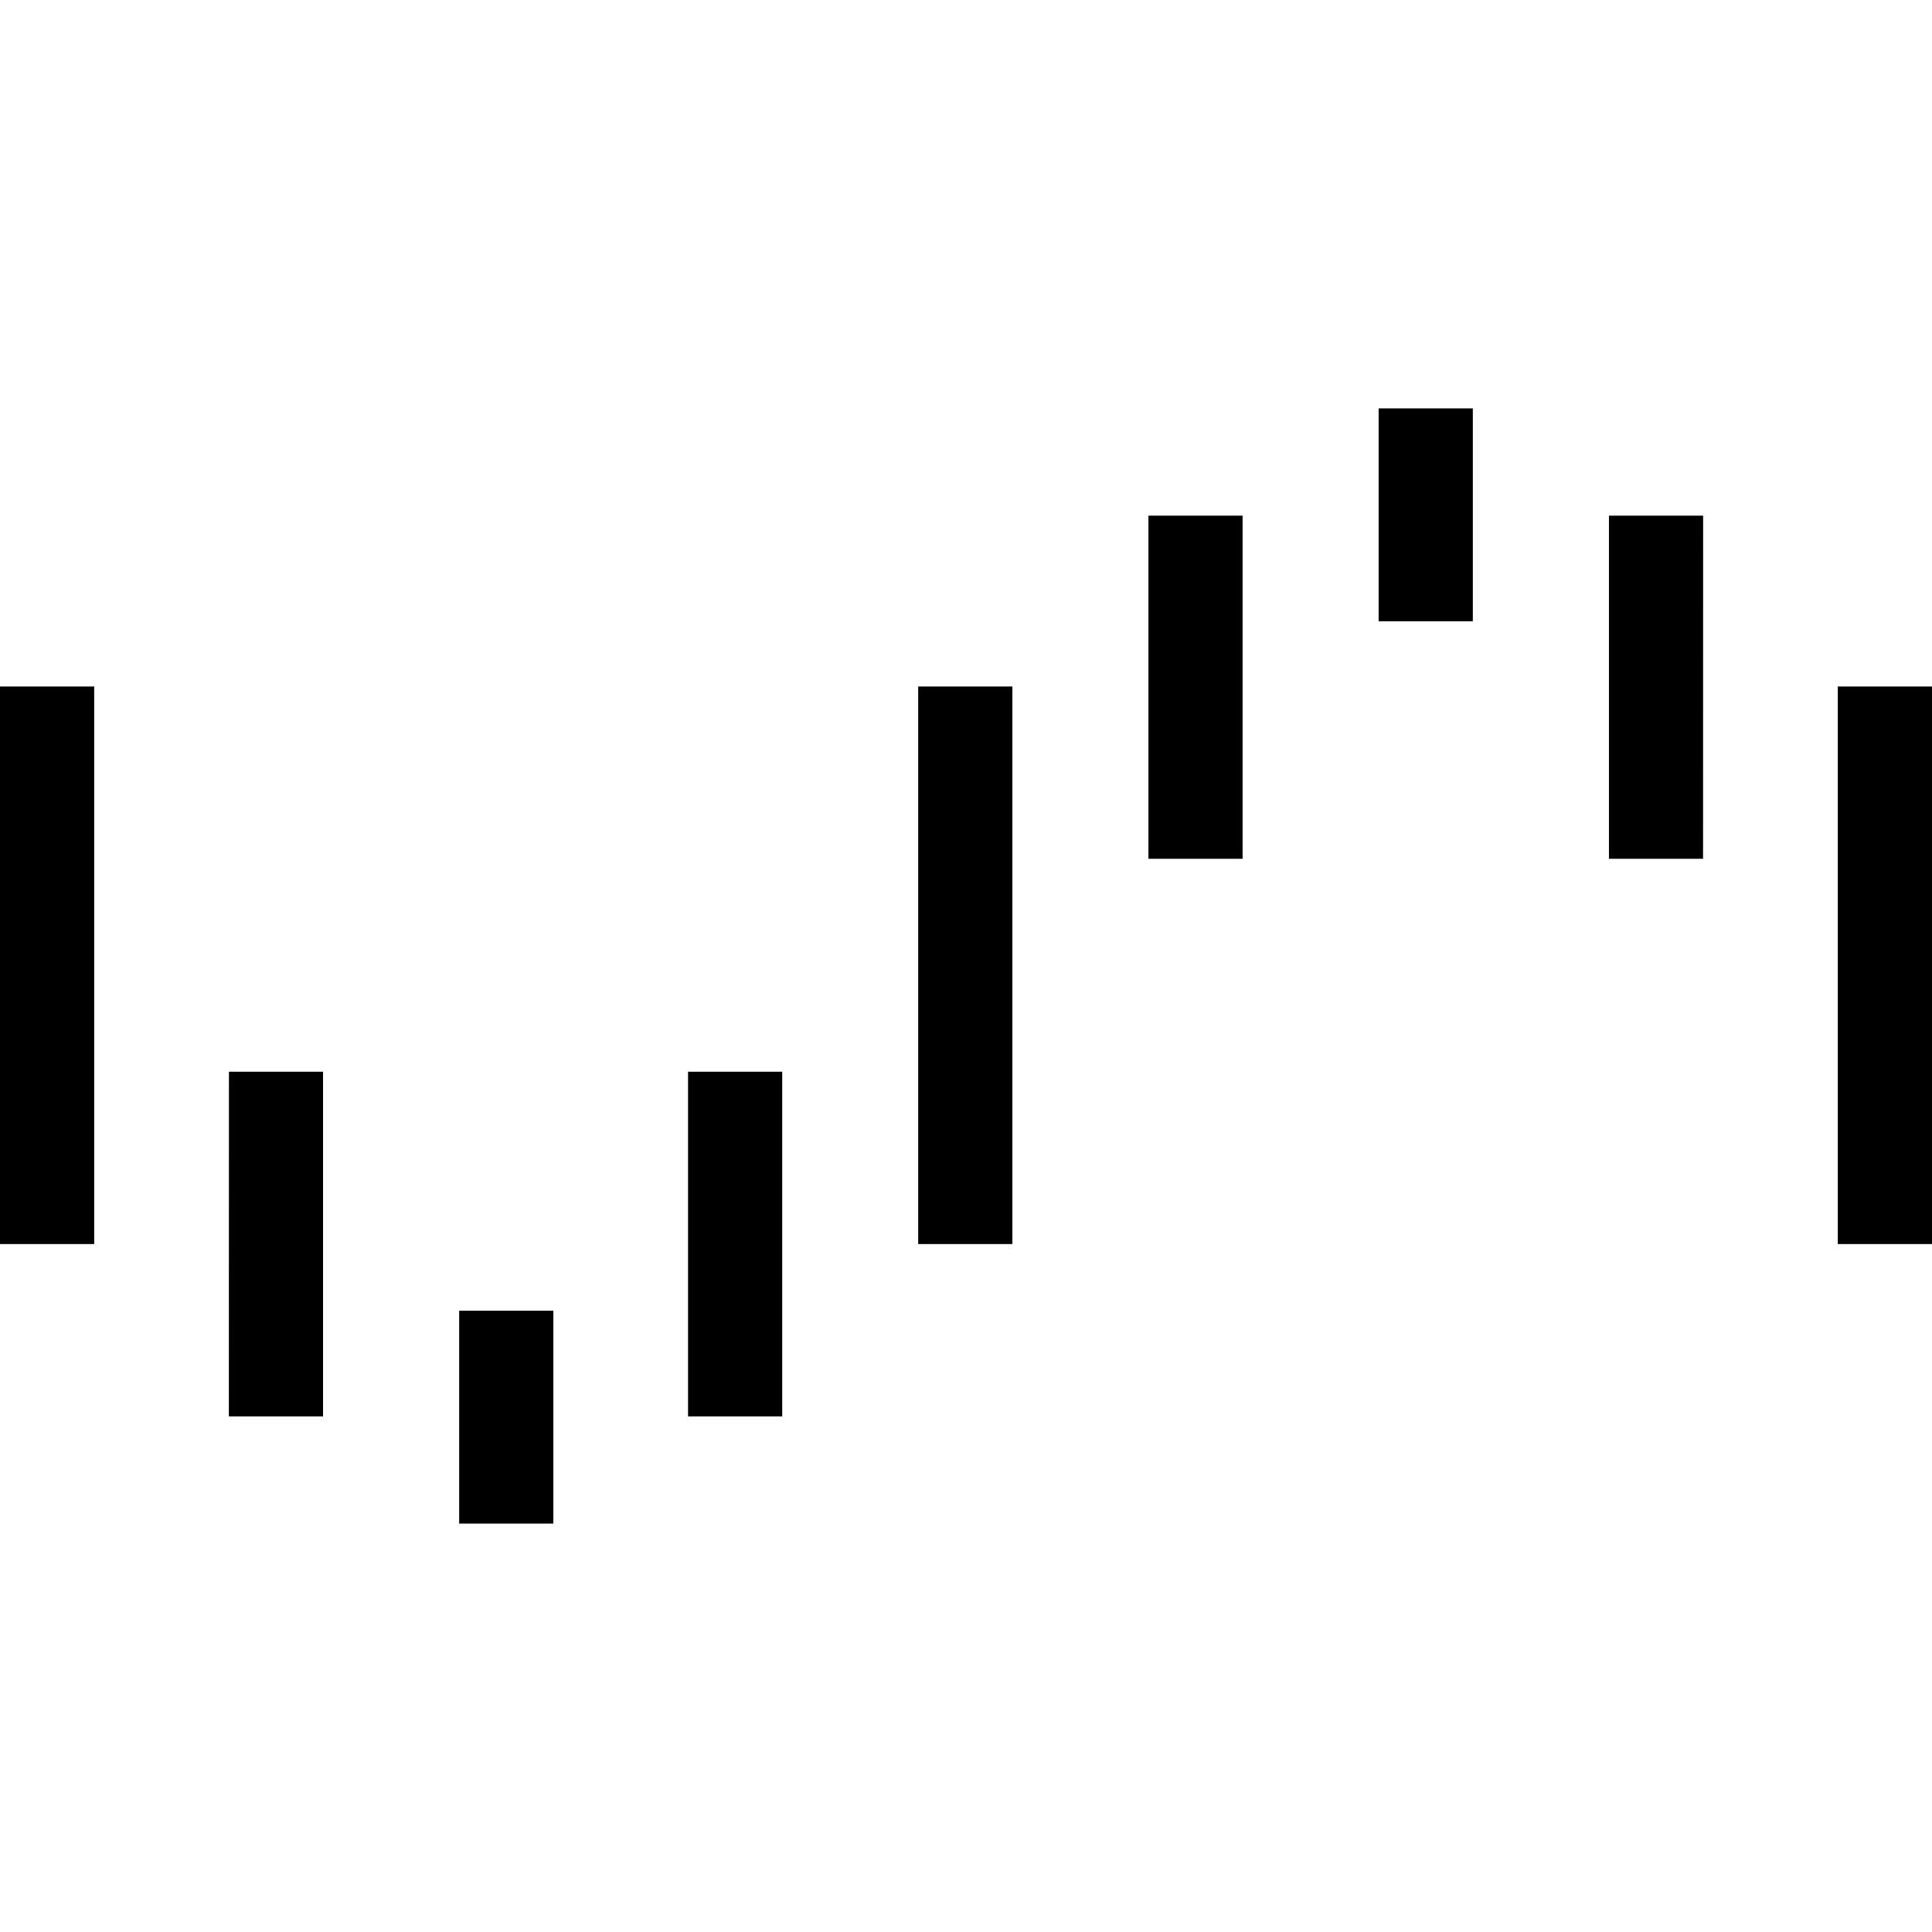
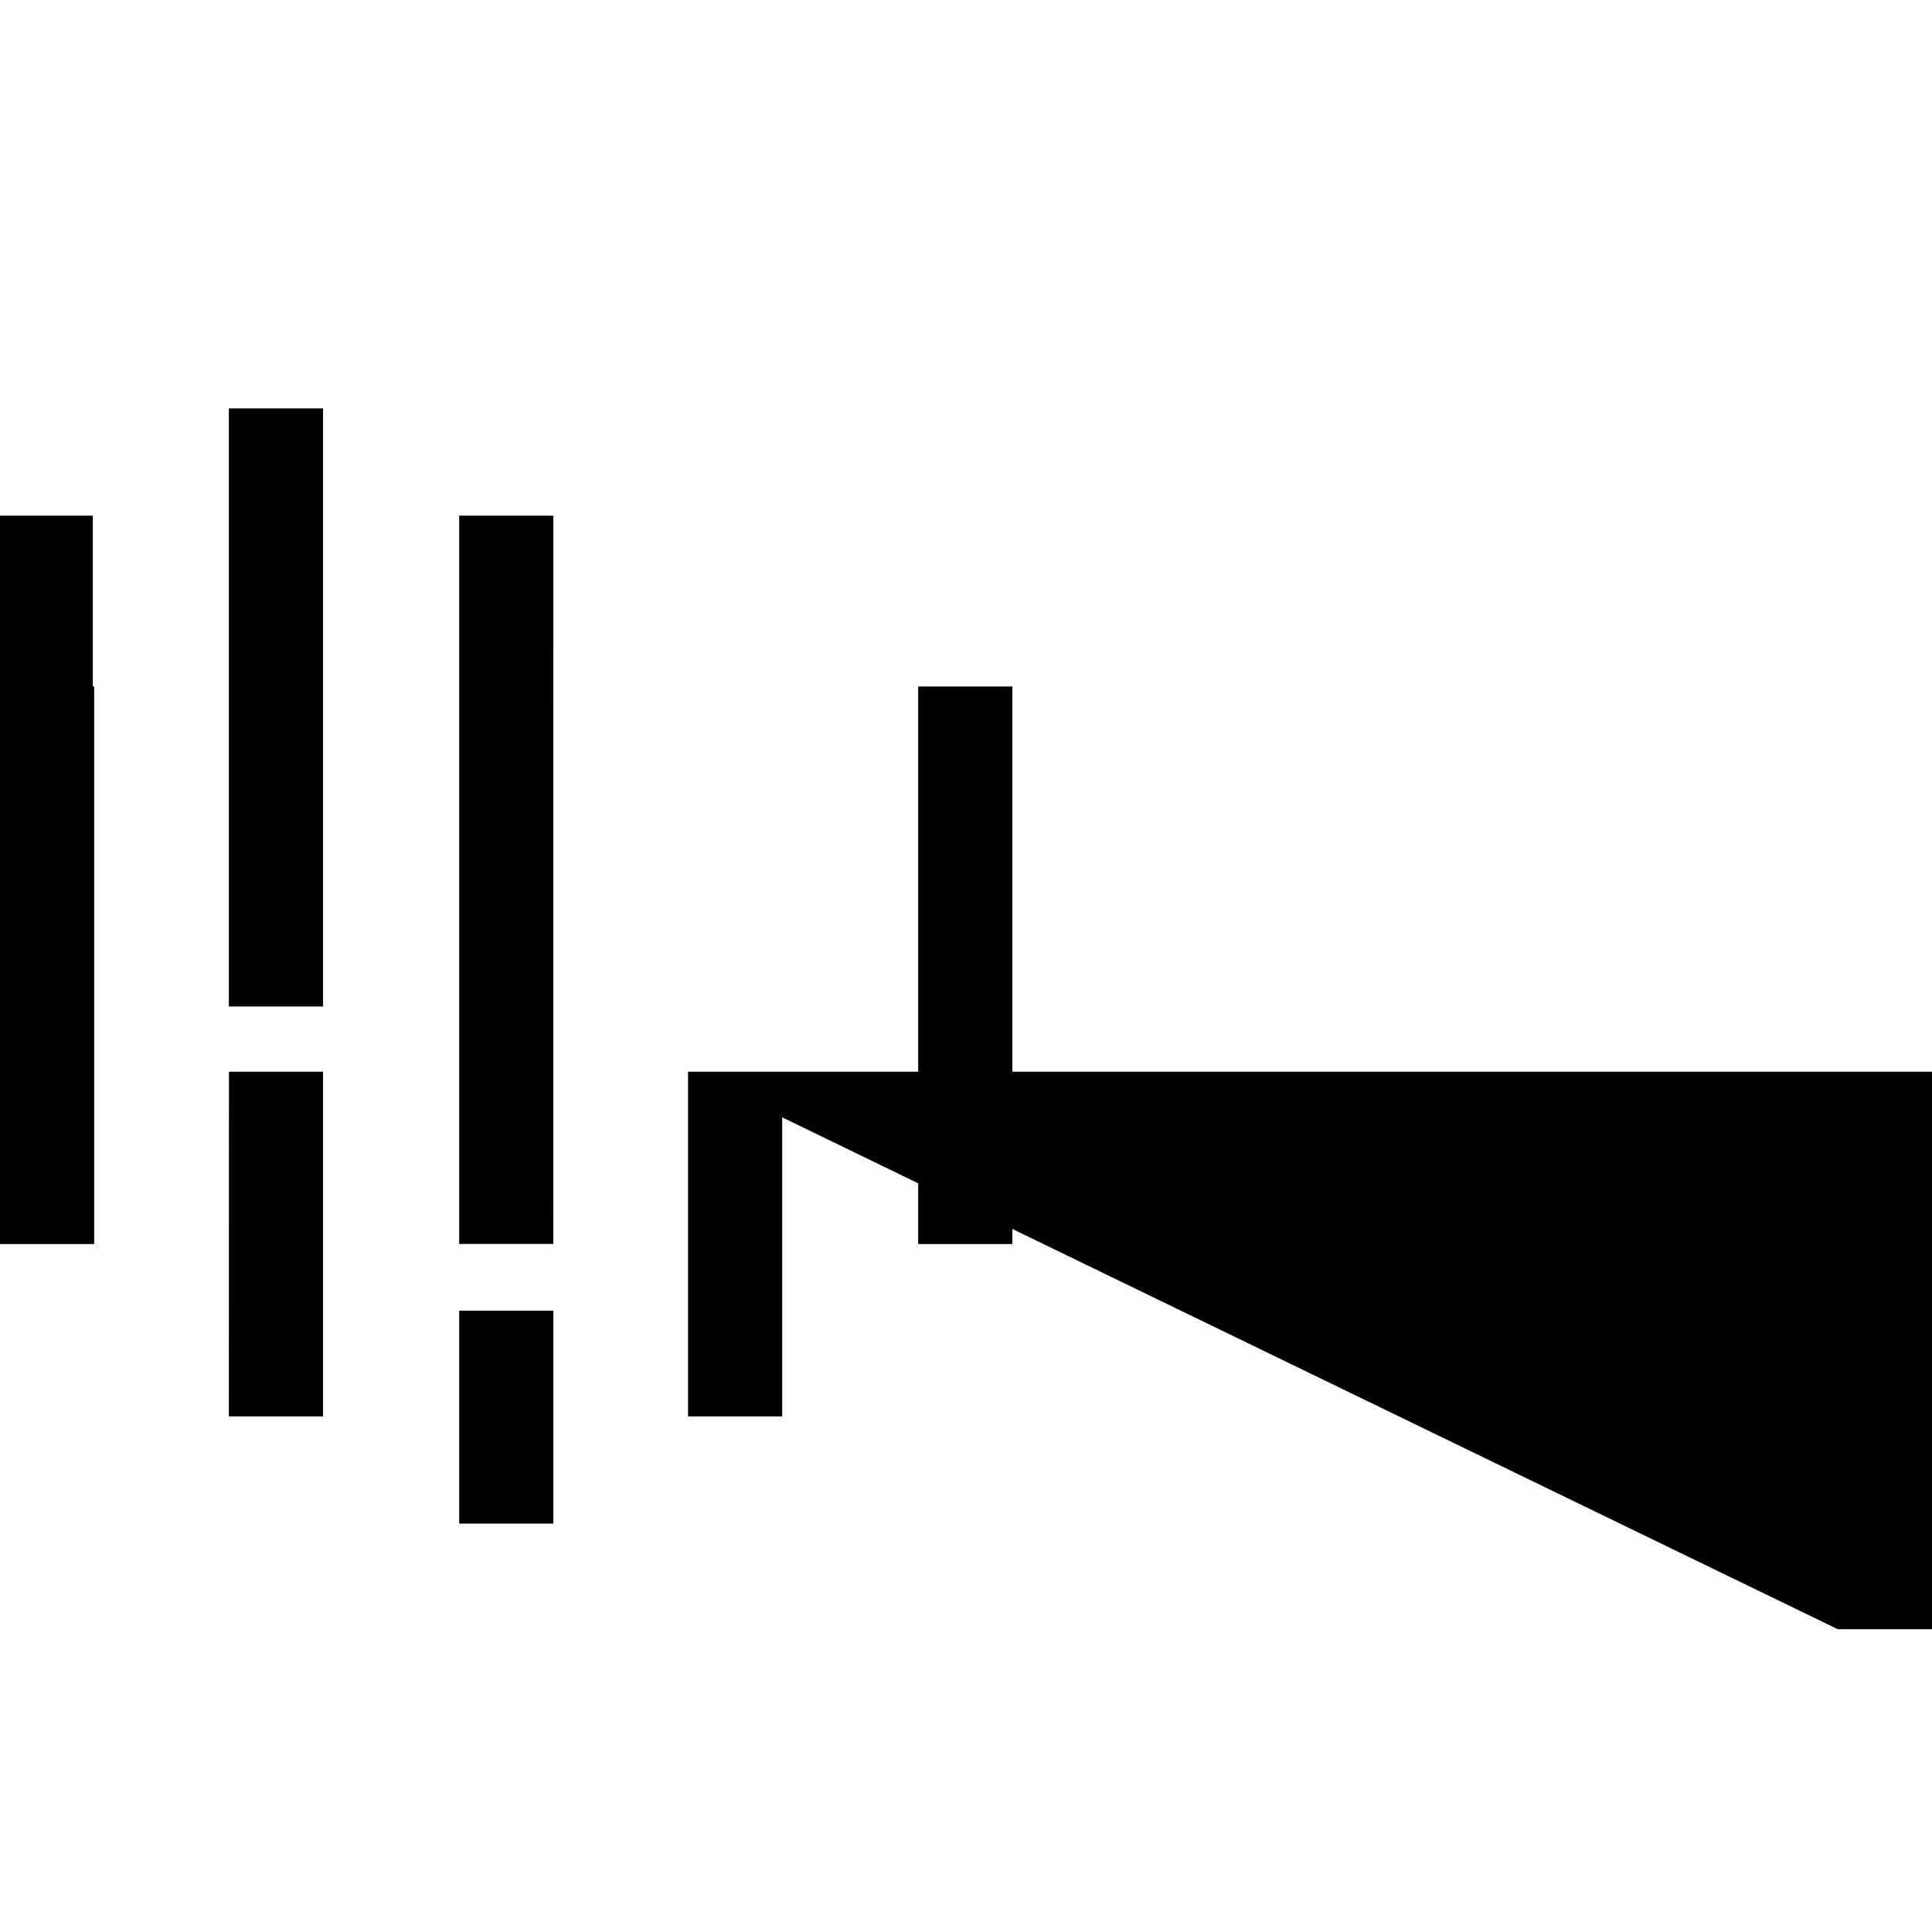
<svg xmlns="http://www.w3.org/2000/svg" viewBox="0 0 24 24">
-   <path d="M11.406 8.528h1.17v6.926h-1.17zM1.17 15.454H0V8.528h1.17zm4.534.828h1.17v2.645h-1.17zm-2.86-2.969h1.169v4.282h-1.17zm5.703 0h1.17v4.282h-1.17zM22.83 8.528H24v6.926h-1.17zm-4.534-.81h-1.17V5.073h1.17zm2.86 2.95h-1.169V6.406h1.17zm-5.72 0h-1.17V6.406h1.17z" />
+   <path d="M11.406 8.528h1.17v6.926h-1.17zM1.17 15.454H0V8.528h1.17zm4.534.828h1.17v2.645h-1.17zm-2.86-2.969h1.169v4.282h-1.17zm5.703 0h1.17v4.282h-1.17zH24v6.926h-1.17zm-4.534-.81h-1.17V5.073h1.17zm2.86 2.95h-1.169V6.406h1.17zm-5.72 0h-1.17V6.406h1.17z" />
</svg>